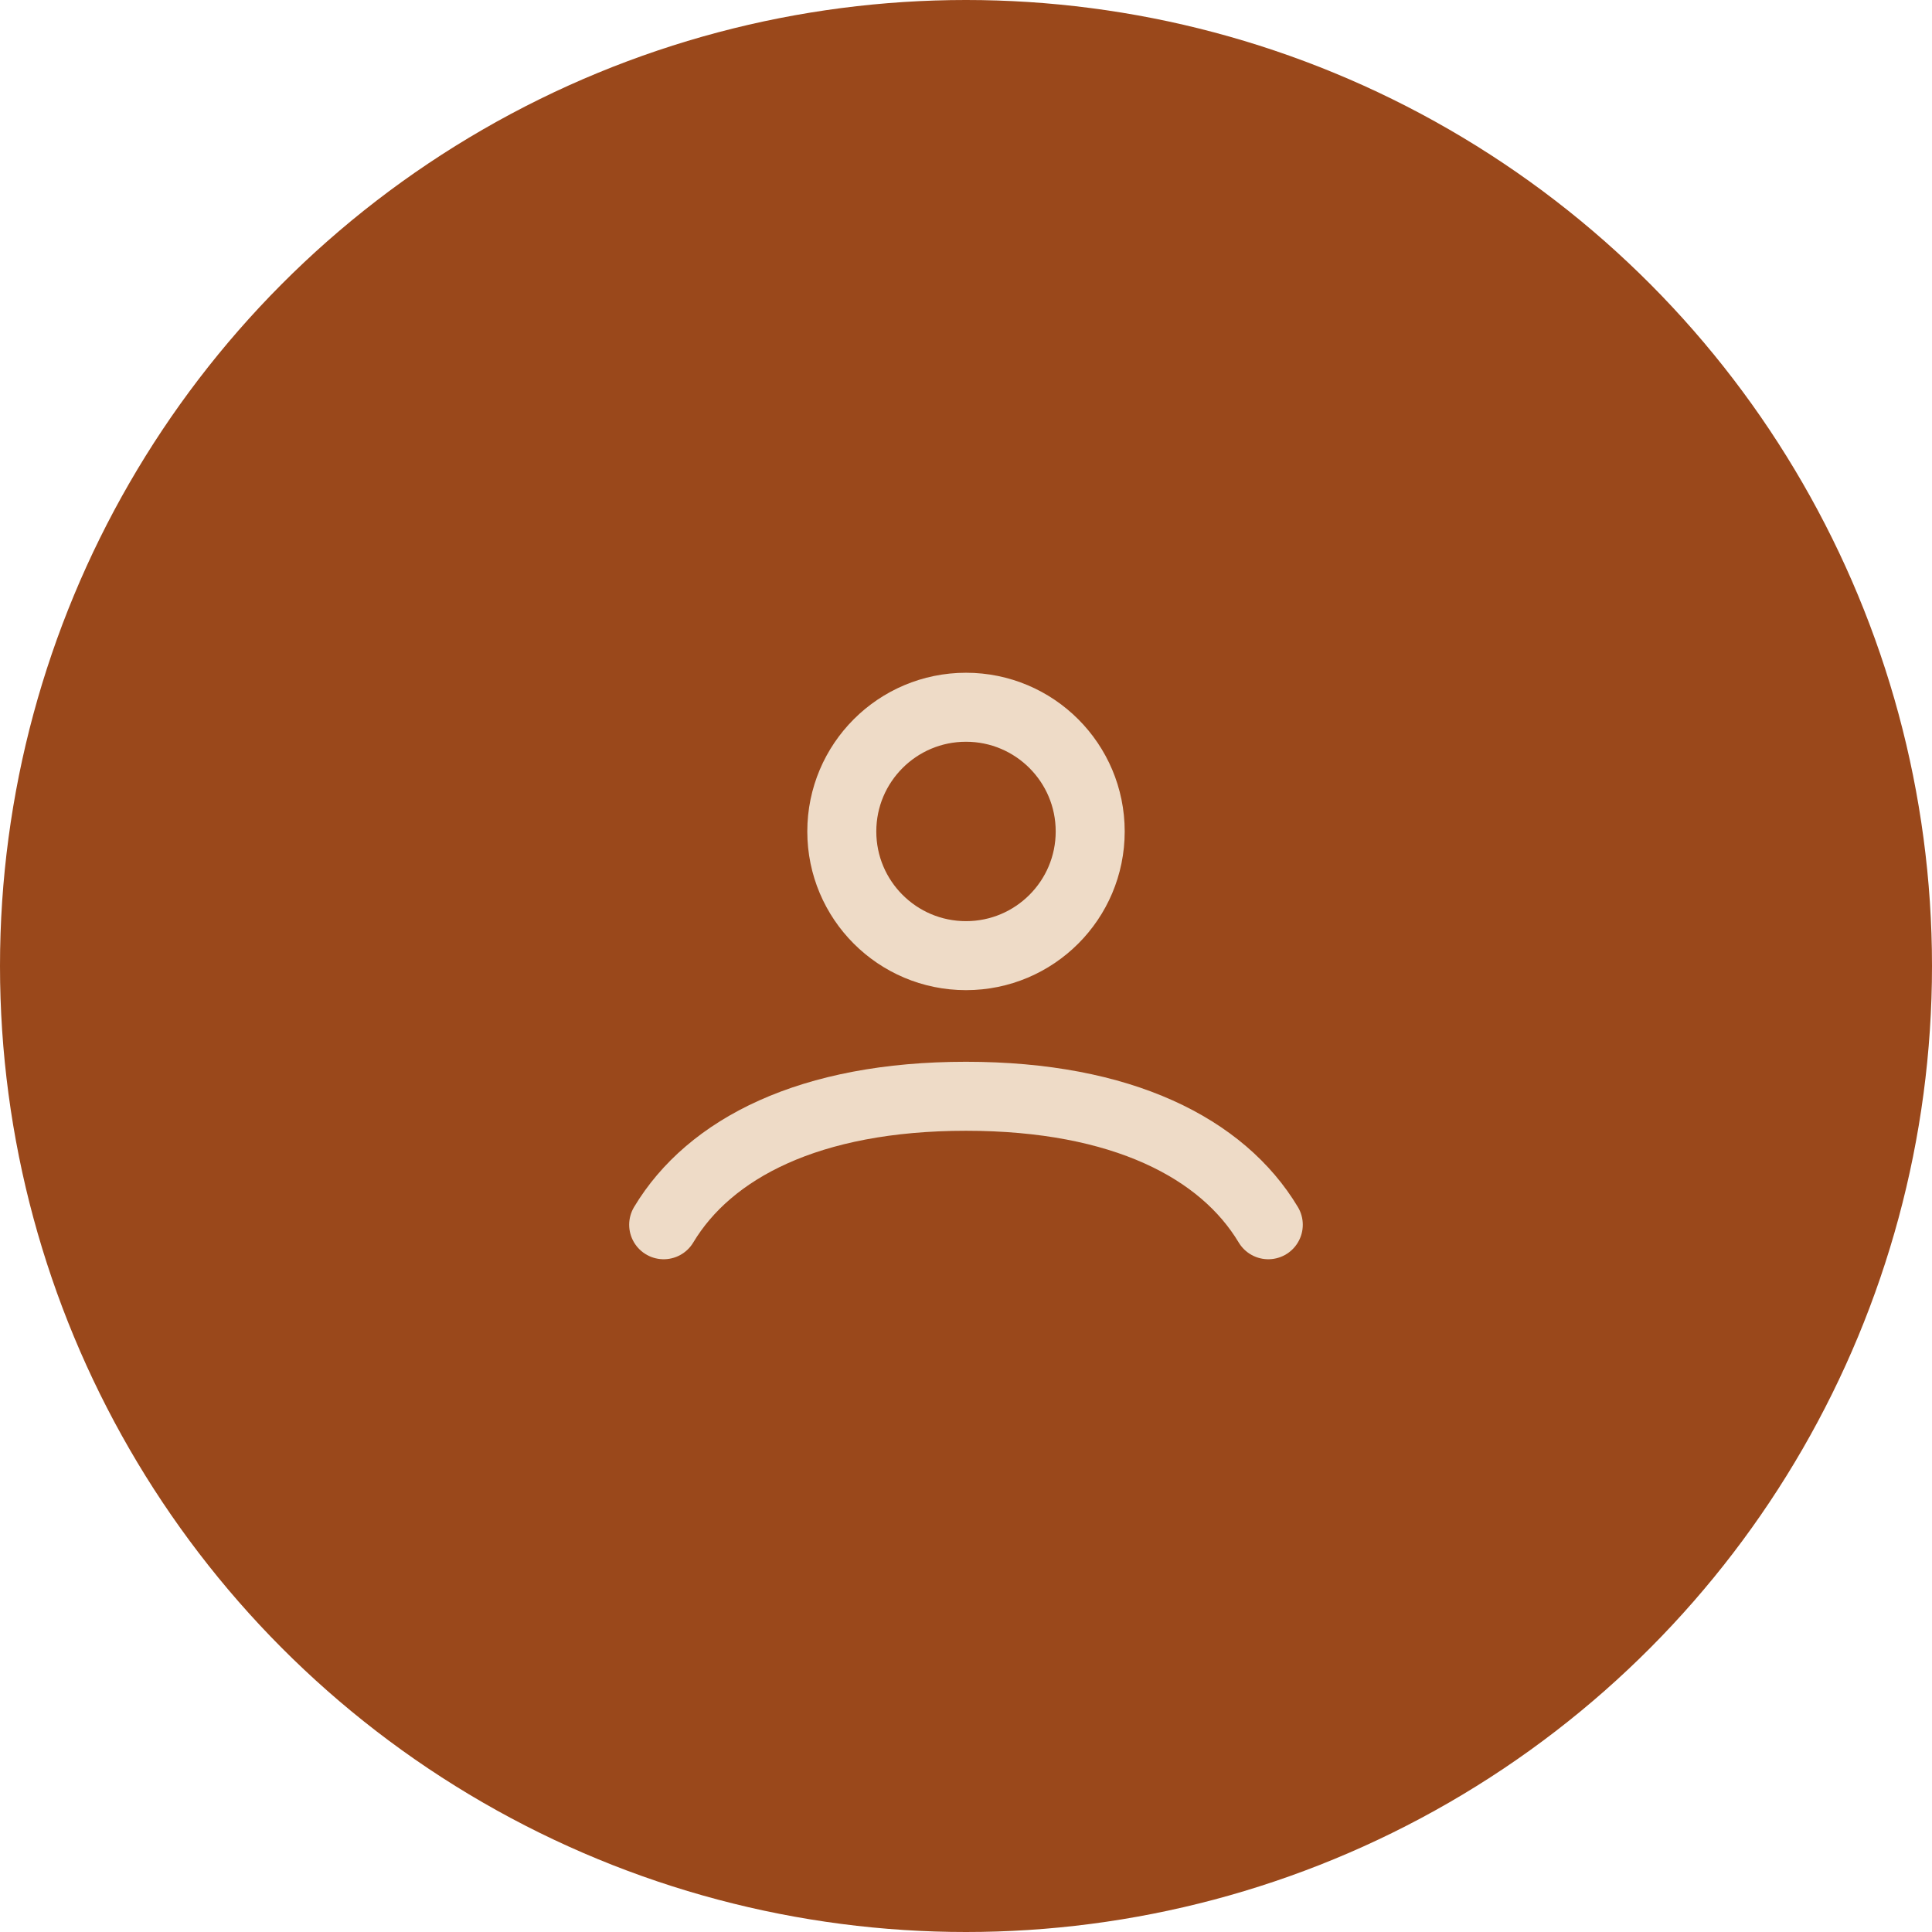
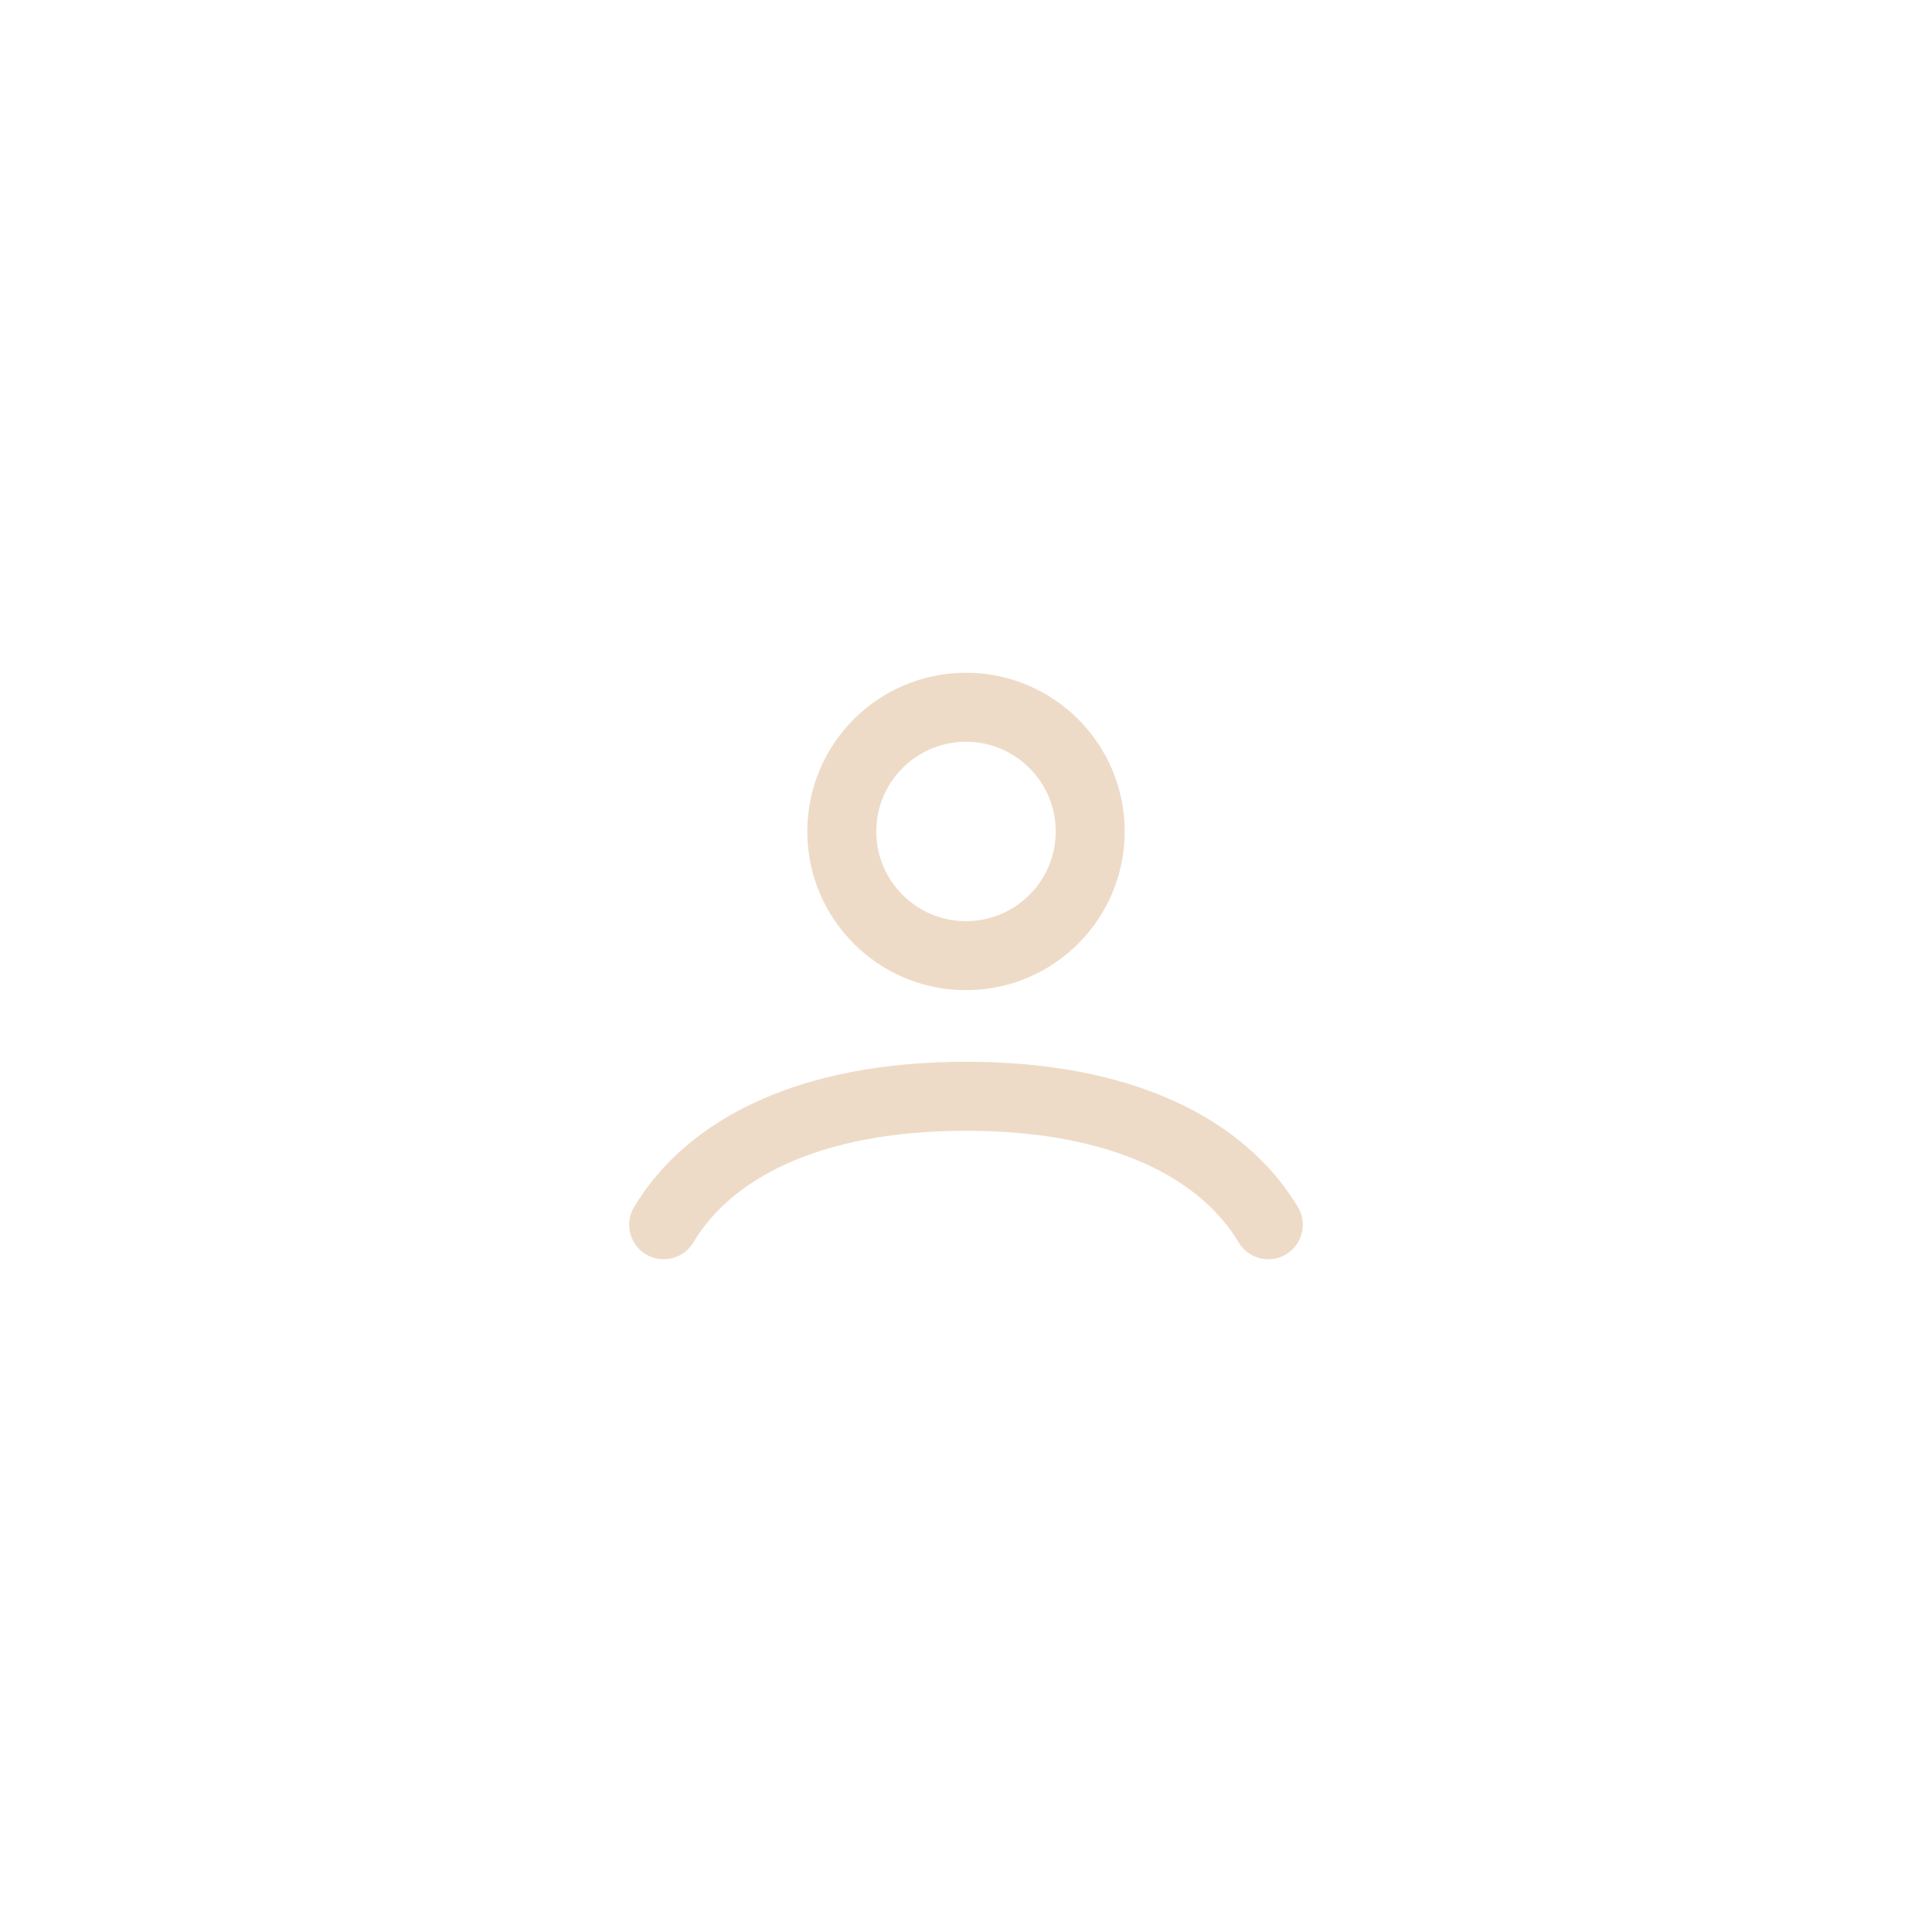
<svg xmlns="http://www.w3.org/2000/svg" width="56" height="56" viewBox="0 0 56 56" fill="none">
-   <circle cx="28" cy="28" r="28" fill="#9A481B" />
-   <path d="M19.237 35.5C20.563 33.289 23.468 31.776 28 31.776C32.532 31.776 35.436 33.289 36.762 35.5M31.6 24.1C31.6 26.088 29.988 27.7 28 27.7C26.011 27.7 24.4 26.088 24.4 24.1C24.4 22.112 26.011 20.5 28 20.5C29.988 20.5 31.6 22.112 31.6 24.1Z" stroke="#EEDBC7" stroke-width="2" stroke-linecap="round" />
+   <path d="M19.237 35.5C20.563 33.289 23.468 31.776 28 31.776C32.532 31.776 35.436 33.289 36.762 35.5M31.6 24.1C31.6 26.088 29.988 27.7 28 27.7C26.011 27.7 24.4 26.088 24.4 24.1C24.4 22.112 26.011 20.5 28 20.5C29.988 20.5 31.6 22.112 31.6 24.1" stroke="#EEDBC7" stroke-width="2" stroke-linecap="round" />
</svg>